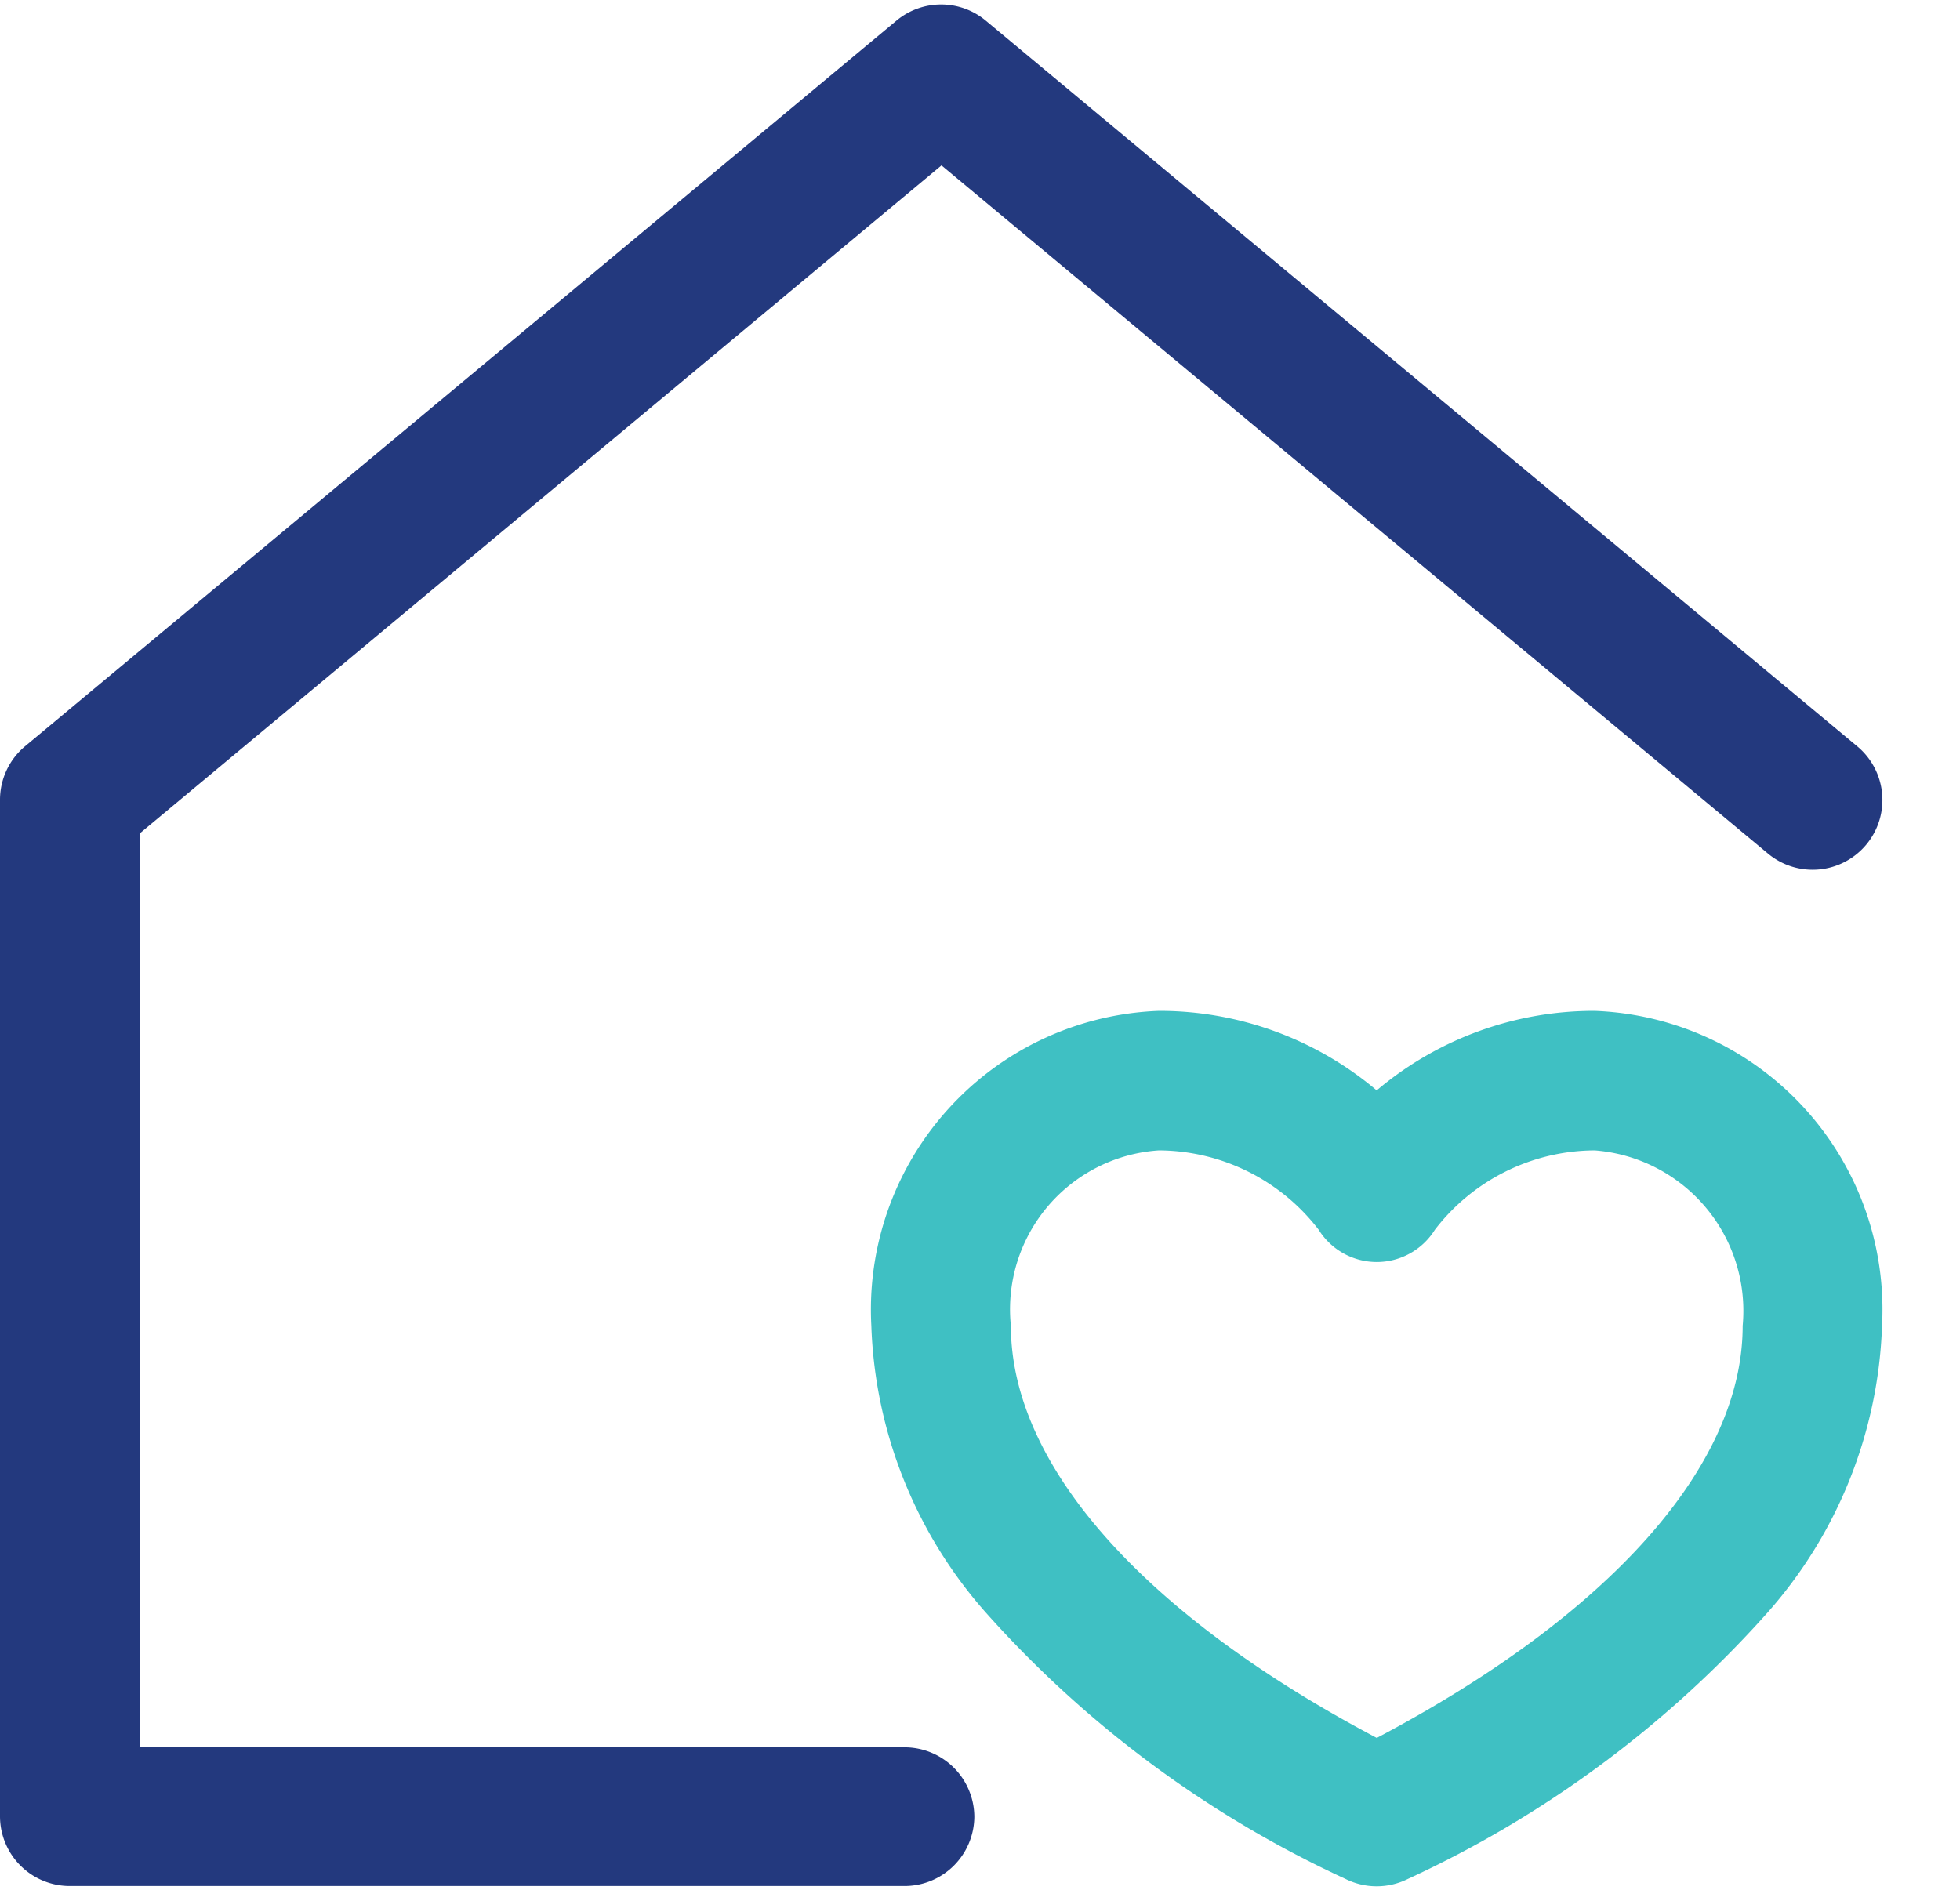
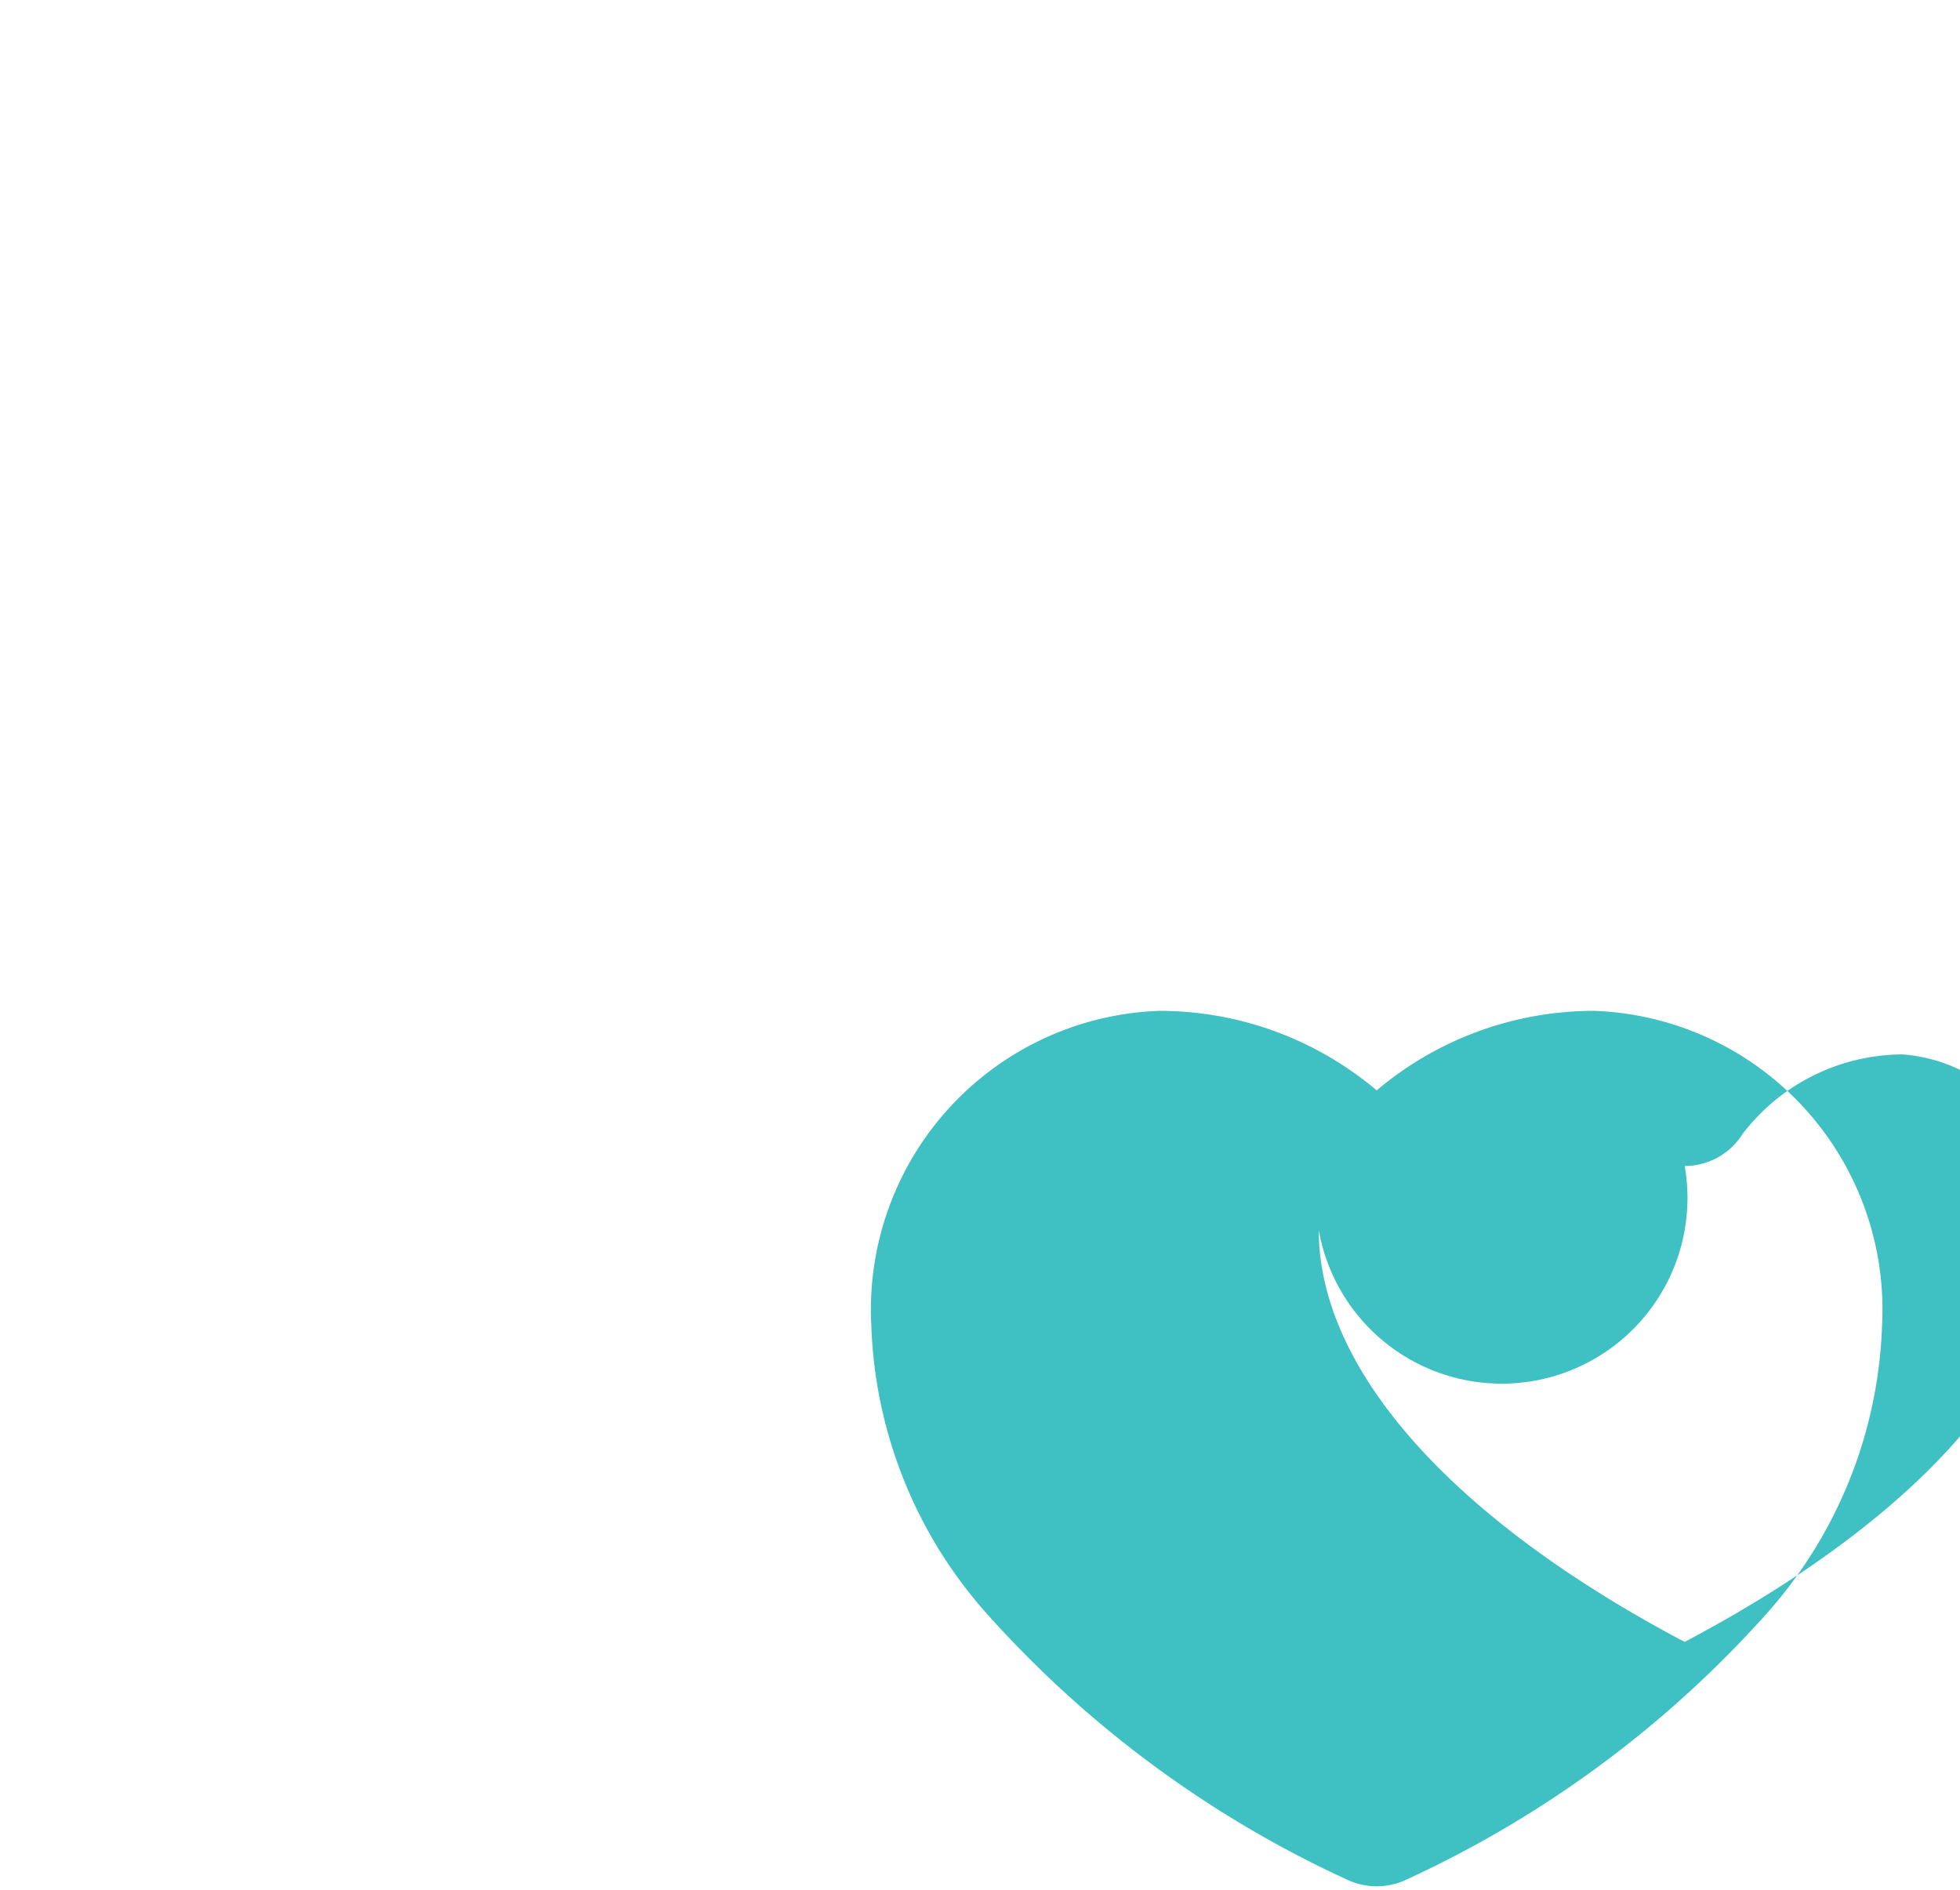
<svg xmlns="http://www.w3.org/2000/svg" width="21.068" height="20.318" viewBox="0 0 21.068 20.318">
  <defs>
    <style>.a{fill:#23397e;}.b{fill:#3fc0c3;}.c{fill:none;}</style>
  </defs>
  <g transform="translate(-16.379 -14.84)">
    <g transform="translate(17.129 15.633)">
-       <path class="a" d="M-620.363-242.74h-8.969a.75.75,0,0,1-.75-.75v-10.927a.75.75,0,0,1,.27-.576l9.366-7.8a.75.75,0,0,1,.96,0l9.366,7.8a.75.75,0,0,1,.1,1.056.75.75,0,0,1-1.056.1l-8.886-7.4-8.616,7.18v9.826h8.219a.75.75,0,0,1,.75.75A.75.75,0,0,1-620.363-242.74Z" transform="translate(629.332 262.222)" />
-     </g>
+       </g>
    <g transform="translate(26.494 26.457)">
-       <path class="b" d="M-154.991-40.61a3.616,3.616,0,0,1,2.341.855,3.616,3.616,0,0,1,2.341-.855,3.214,3.214,0,0,1,3.091,3.386,4.9,4.9,0,0,1-1.246,3.1,11.789,11.789,0,0,1-3.851,2.846.75.75,0,0,1-.67,0,11.789,11.789,0,0,1-3.851-2.846,4.9,4.9,0,0,1-1.246-3.1A3.214,3.214,0,0,1-154.991-40.61Zm1.718,2.354a2.176,2.176,0,0,0-1.718-.854,1.712,1.712,0,0,0-1.591,1.886c0,1.5,1.428,3.107,3.933,4.43,2.505-1.323,3.933-2.926,3.933-4.43a1.73,1.73,0,0,0-1.591-1.886,2.176,2.176,0,0,0-1.718.854.736.736,0,0,1-.623.346A.736.736,0,0,1-153.273-38.256Z" transform="translate(157.333 39.86)" />
+       <path class="b" d="M-154.991-40.61a3.616,3.616,0,0,1,2.341.855,3.616,3.616,0,0,1,2.341-.855,3.214,3.214,0,0,1,3.091,3.386,4.9,4.9,0,0,1-1.246,3.1,11.789,11.789,0,0,1-3.851,2.846.75.75,0,0,1-.67,0,11.789,11.789,0,0,1-3.851-2.846,4.9,4.9,0,0,1-1.246-3.1A3.214,3.214,0,0,1-154.991-40.61Zm1.718,2.354c0,1.5,1.428,3.107,3.933,4.43,2.505-1.323,3.933-2.926,3.933-4.43a1.73,1.73,0,0,0-1.591-1.886,2.176,2.176,0,0,0-1.718.854.736.736,0,0,1-.623.346A.736.736,0,0,1-153.273-38.256Z" transform="translate(157.333 39.86)" />
    </g>
    <path class="c" d="M0-682.665H20.319v20.319H0Z" transform="translate(17.129 697.504)" />
  </g>
</svg>